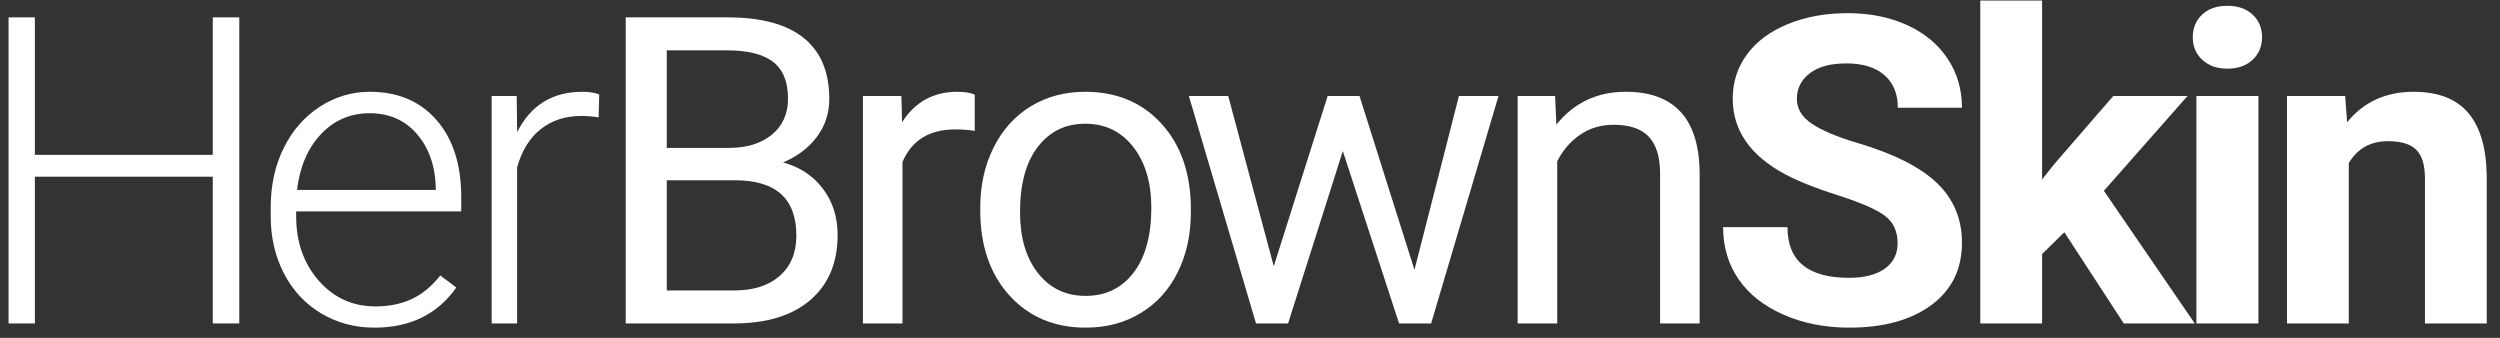
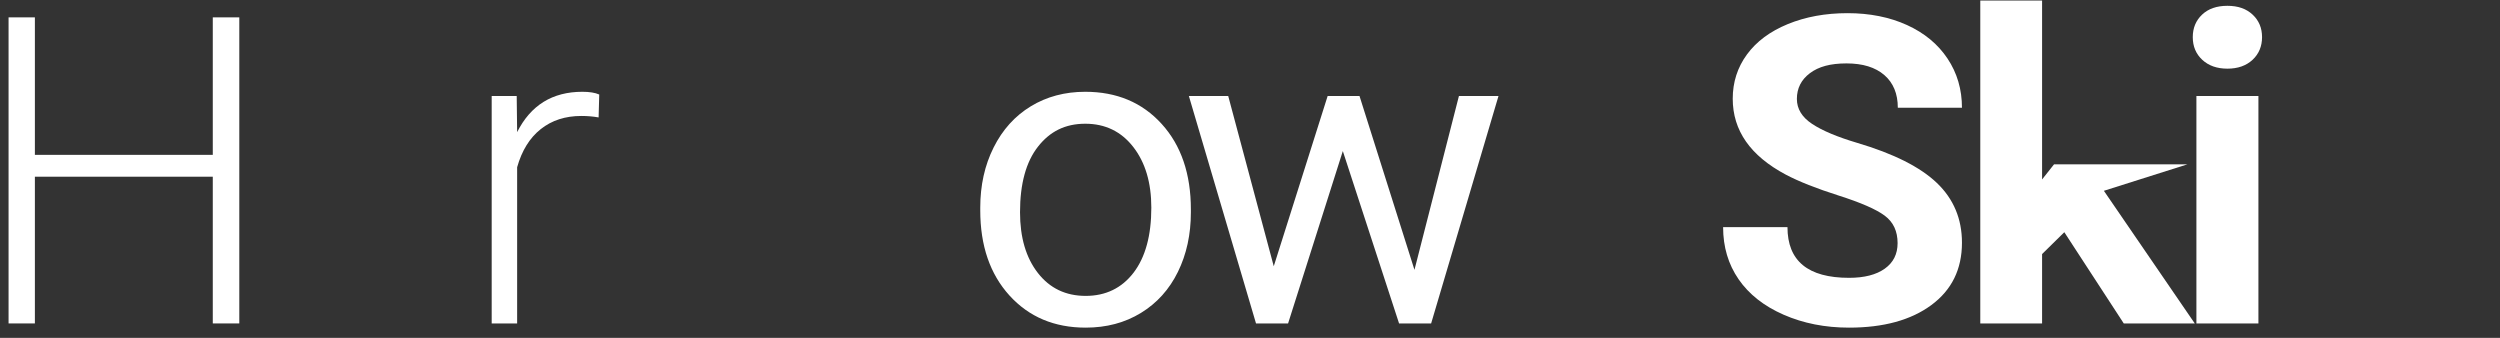
<svg xmlns="http://www.w3.org/2000/svg" width="185" height="25" viewBox="0 0 185 25" fill="none">
  <rect x="0" y="0" width="185" height="25" fill="#333333" stroke="none" />
  <path d="M17.708 23.934H15.746V13.076H2.581V23.934H0.634V1.285H2.581V11.459H15.746V1.285H17.708V23.934H17.708Z" fill="white" />
-   <path d="M27.707 24.245C26.251 24.245 24.936 23.893 23.759 23.187C22.583 22.482 21.668 21.499 21.014 20.239C20.36 18.979 20.033 17.567 20.033 16V15.332C20.033 13.714 20.352 12.257 20.99 10.96C21.628 9.664 22.517 8.645 23.656 7.904C24.796 7.163 26.03 6.792 27.359 6.792C29.437 6.792 31.086 7.489 32.304 8.884C33.523 10.279 34.132 12.184 34.132 14.601V15.643H21.916V16C21.916 17.909 22.472 19.498 23.585 20.768C24.698 22.039 26.098 22.674 27.786 22.674C28.799 22.674 29.693 22.492 30.468 22.129C31.244 21.767 31.948 21.186 32.581 20.387L33.768 21.274C32.375 23.255 30.355 24.245 27.707 24.245L27.707 24.245ZM27.359 8.378C25.935 8.378 24.735 8.892 23.759 9.918C22.783 10.945 22.19 12.324 21.979 14.056H32.249V13.854C32.196 12.236 31.727 10.919 30.84 9.903C29.954 8.887 28.794 8.378 27.359 8.378Z" fill="white" />
  <path d="M44.297 8.69C43.896 8.617 43.469 8.581 43.015 8.581C41.834 8.581 40.834 8.905 40.017 9.553C39.199 10.201 38.616 11.142 38.268 12.376V23.934H36.385V7.103H38.236L38.268 9.778C39.27 7.787 40.879 6.792 43.094 6.792C43.622 6.792 44.038 6.859 44.344 6.994L44.297 8.69Z" fill="white" />
-   <path d="M46.303 23.934V1.285H53.835C56.335 1.285 58.215 1.794 59.476 2.81C60.737 3.826 61.367 5.33 61.367 7.321C61.367 8.379 61.061 9.315 60.449 10.129C59.837 10.943 59.004 11.573 57.949 12.019C59.194 12.361 60.178 13.012 60.9 13.971C61.623 14.93 61.984 16.074 61.984 17.401C61.984 19.433 61.314 21.03 59.975 22.192C58.635 23.353 56.741 23.934 54.294 23.934H46.303H46.303ZM49.341 10.945H53.93C55.259 10.945 56.322 10.618 57.119 9.963C57.915 9.308 58.313 8.42 58.313 7.297C58.313 6.05 57.944 5.143 57.206 4.577C56.467 4.011 55.344 3.727 53.835 3.727H49.341V10.945V10.945ZM49.341 13.341V21.492H54.357C55.771 21.492 56.886 21.131 57.704 20.411C58.522 19.69 58.931 18.697 58.931 17.432C58.931 14.704 57.422 13.341 54.405 13.341H49.341Z" fill="white" />
-   <path d="M72.131 9.685C71.688 9.613 71.208 9.576 70.691 9.576C68.771 9.576 67.468 10.38 66.783 11.987V23.934H63.855V7.103H66.704L66.751 9.047C67.711 7.544 69.072 6.792 70.834 6.792C71.403 6.792 71.836 6.864 72.131 7.01V9.685H72.131Z" fill="white" />
  <path d="M72.539 15.363C72.539 13.714 72.868 12.231 73.528 10.914C74.187 9.597 75.105 8.581 76.281 7.865C77.457 7.15 78.8 6.792 80.308 6.792C82.64 6.792 84.525 7.585 85.965 9.172C87.405 10.758 88.125 12.869 88.125 15.503V15.705C88.125 17.343 87.806 18.814 87.168 20.115C86.529 21.416 85.617 22.43 84.43 23.156C83.244 23.882 81.88 24.245 80.34 24.245C78.019 24.245 76.139 23.451 74.699 21.865C73.259 20.278 72.539 18.178 72.539 15.565V15.363V15.363ZM75.482 15.705C75.482 17.572 75.922 19.07 76.803 20.2C77.684 21.331 78.863 21.896 80.34 21.896C81.817 21.896 83.009 21.323 83.885 20.177C84.76 19.031 85.198 17.426 85.198 15.363C85.198 13.517 84.752 12.021 83.861 10.875C82.969 9.729 81.785 9.156 80.308 9.156C78.832 9.156 77.698 9.721 76.811 10.852C75.925 11.982 75.482 13.6 75.482 15.705H75.482Z" fill="white" />
  <path d="M104.67 19.968L107.961 7.103H110.889L105.904 23.934H103.531L99.369 11.179L95.318 23.934H92.945L87.976 7.103H90.888L94.258 19.703L98.246 7.103H100.603L104.67 19.968H104.67Z" fill="white" />
-   <path d="M115.077 7.103L115.172 9.218C116.48 7.601 118.189 6.792 120.299 6.792C123.917 6.792 125.742 8.798 125.774 12.812V23.934H122.846V12.796C122.836 11.583 122.554 10.686 122 10.105C121.446 9.524 120.583 9.234 119.413 9.234C118.463 9.234 117.63 9.483 116.912 9.981C116.195 10.478 115.636 11.132 115.235 11.941V23.934H112.308V7.103H115.077H115.077Z" fill="white" />
  <path d="M140.422 17.992C140.422 17.111 140.106 16.434 139.473 15.962C138.84 15.49 137.7 14.992 136.055 14.469C134.409 13.945 133.106 13.429 132.146 12.921C129.53 11.531 128.222 9.66 128.222 7.305C128.222 6.082 128.572 4.99 129.274 4.031C129.976 3.072 130.983 2.323 132.296 1.783C133.61 1.244 135.084 0.974 136.719 0.974C138.355 0.974 139.831 1.267 141.118 1.853C142.405 2.439 143.405 3.266 144.117 4.334C144.829 5.402 145.185 6.616 145.185 7.974H140.438C140.438 6.937 140.105 6.131 139.441 5.555C138.776 4.98 137.843 4.692 136.64 4.692C135.437 4.692 134.577 4.933 133.934 5.415C133.291 5.898 132.969 6.533 132.969 7.321C132.969 8.057 133.346 8.674 134.1 9.172C134.854 9.67 135.965 10.136 137.431 10.572C140.132 11.371 142.099 12.361 143.334 13.543C144.568 14.725 145.185 16.198 145.185 17.961C145.185 19.921 144.431 21.458 142.922 22.573C141.413 23.688 139.383 24.245 136.83 24.245C135.058 24.245 133.444 23.926 131.988 23.289C130.532 22.651 129.422 21.777 128.657 20.667C127.892 19.558 127.51 18.272 127.51 16.81H132.273C132.273 19.309 133.792 20.559 136.83 20.559C137.959 20.559 138.84 20.333 139.473 19.882C140.105 19.431 140.422 18.801 140.422 17.992L140.422 17.992Z" fill="white" />
-   <path d="M152.759 17.183L151.114 18.801V23.934H146.541V0.041H151.114V13.279L152 12.159L156.383 7.103H161.874L155.687 14.119L162.412 23.934H157.158L152.759 17.183Z" fill="white" />
+   <path d="M152.759 17.183L151.114 18.801V23.934H146.541V0.041H151.114V13.279L152 12.159H161.874L155.687 14.119L162.412 23.934H157.158L152.759 17.183Z" fill="white" />
  <path d="M162.265 2.748C162.265 2.074 162.494 1.519 162.953 1.084C163.412 0.648 164.037 0.43 164.828 0.43C165.62 0.43 166.231 0.648 166.696 1.084C167.16 1.519 167.392 2.074 167.392 2.748C167.392 3.422 167.157 3.992 166.688 4.428C166.218 4.863 165.599 5.081 164.829 5.081C164.059 5.081 163.439 4.863 162.969 4.428C162.5 3.992 162.265 3.432 162.265 2.748H162.265ZM167.123 23.934H162.534V7.103H167.123V23.934Z" fill="white" />
-   <path d="M173.542 7.103L173.685 9.047C174.908 7.544 176.549 6.792 178.606 6.792C180.42 6.792 181.771 7.316 182.657 8.363C183.543 9.411 183.996 10.976 184.018 13.061V23.934H179.445V13.169C179.445 12.215 179.234 11.523 178.812 11.093C178.39 10.663 177.688 10.447 176.707 10.447C175.42 10.447 174.455 10.987 173.811 12.065V23.934H169.238V7.103H173.542Z" fill="white" />
</svg>